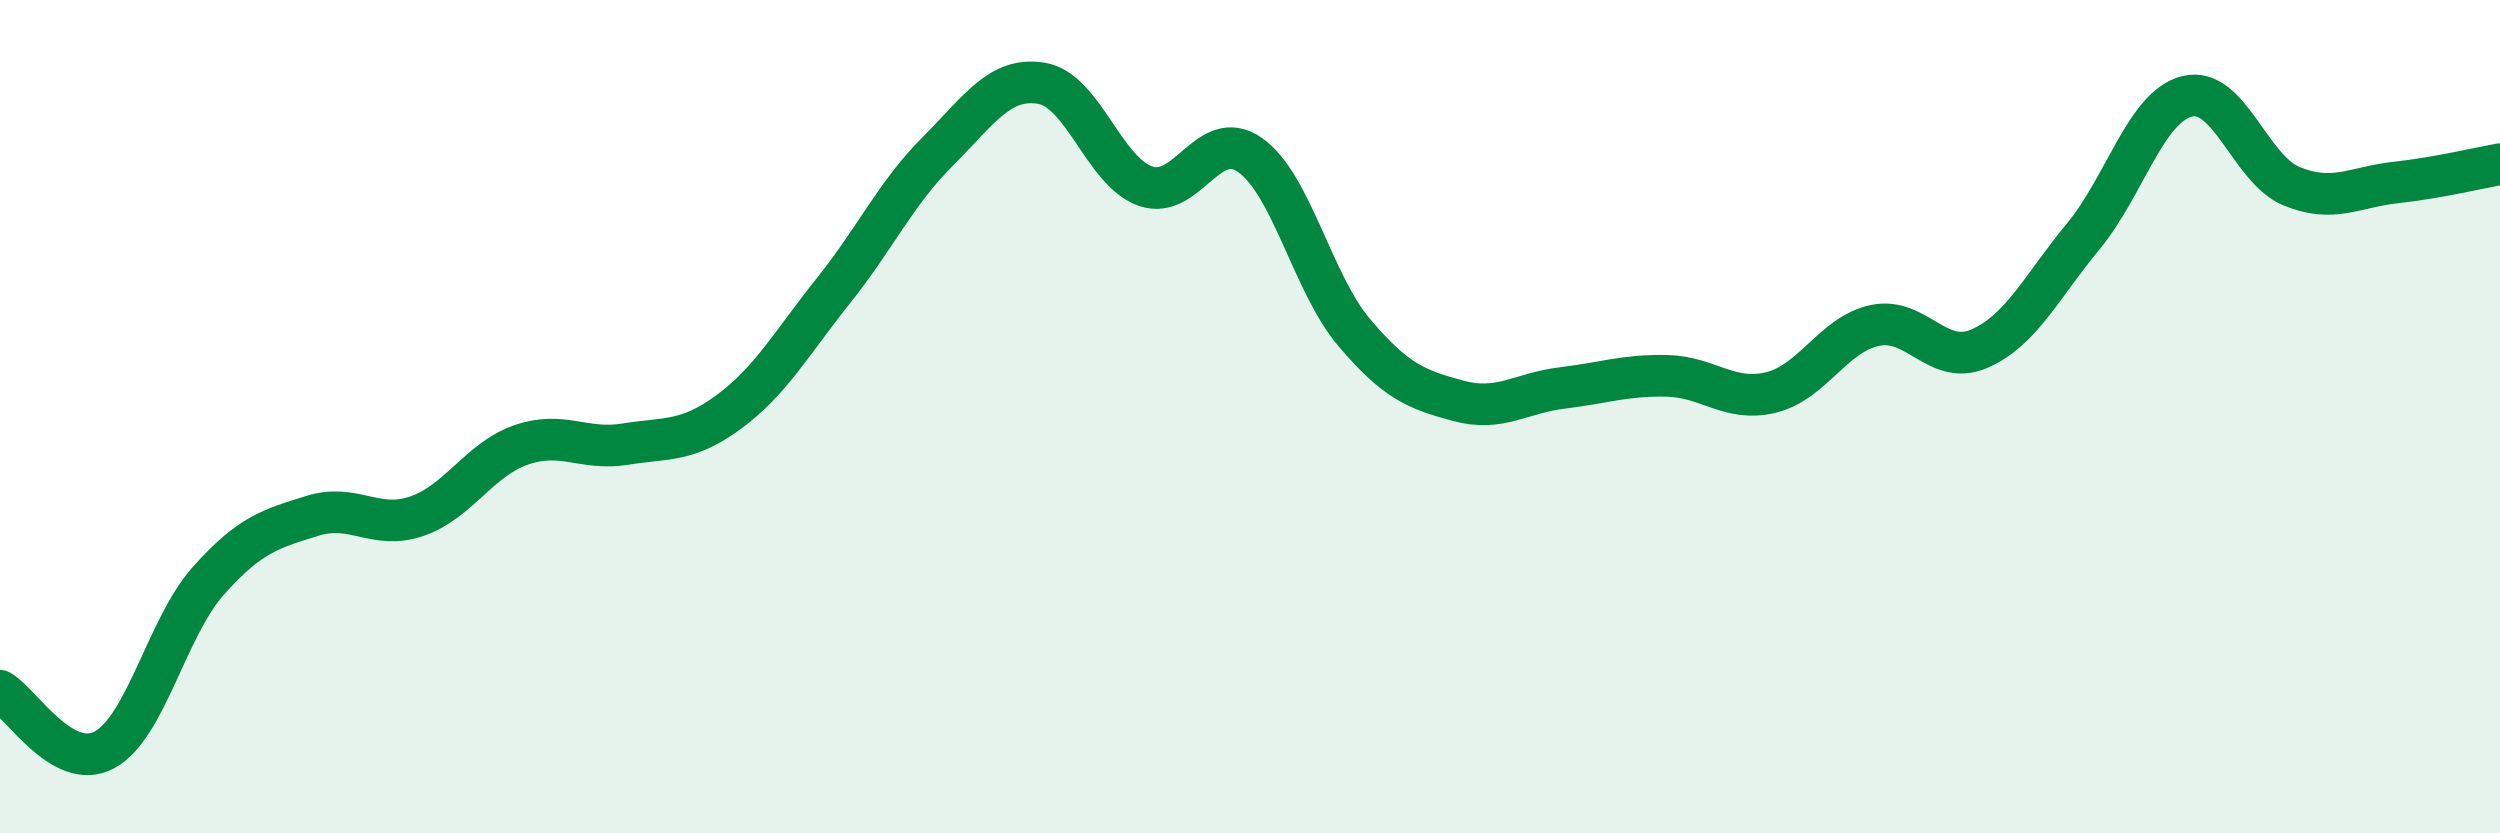
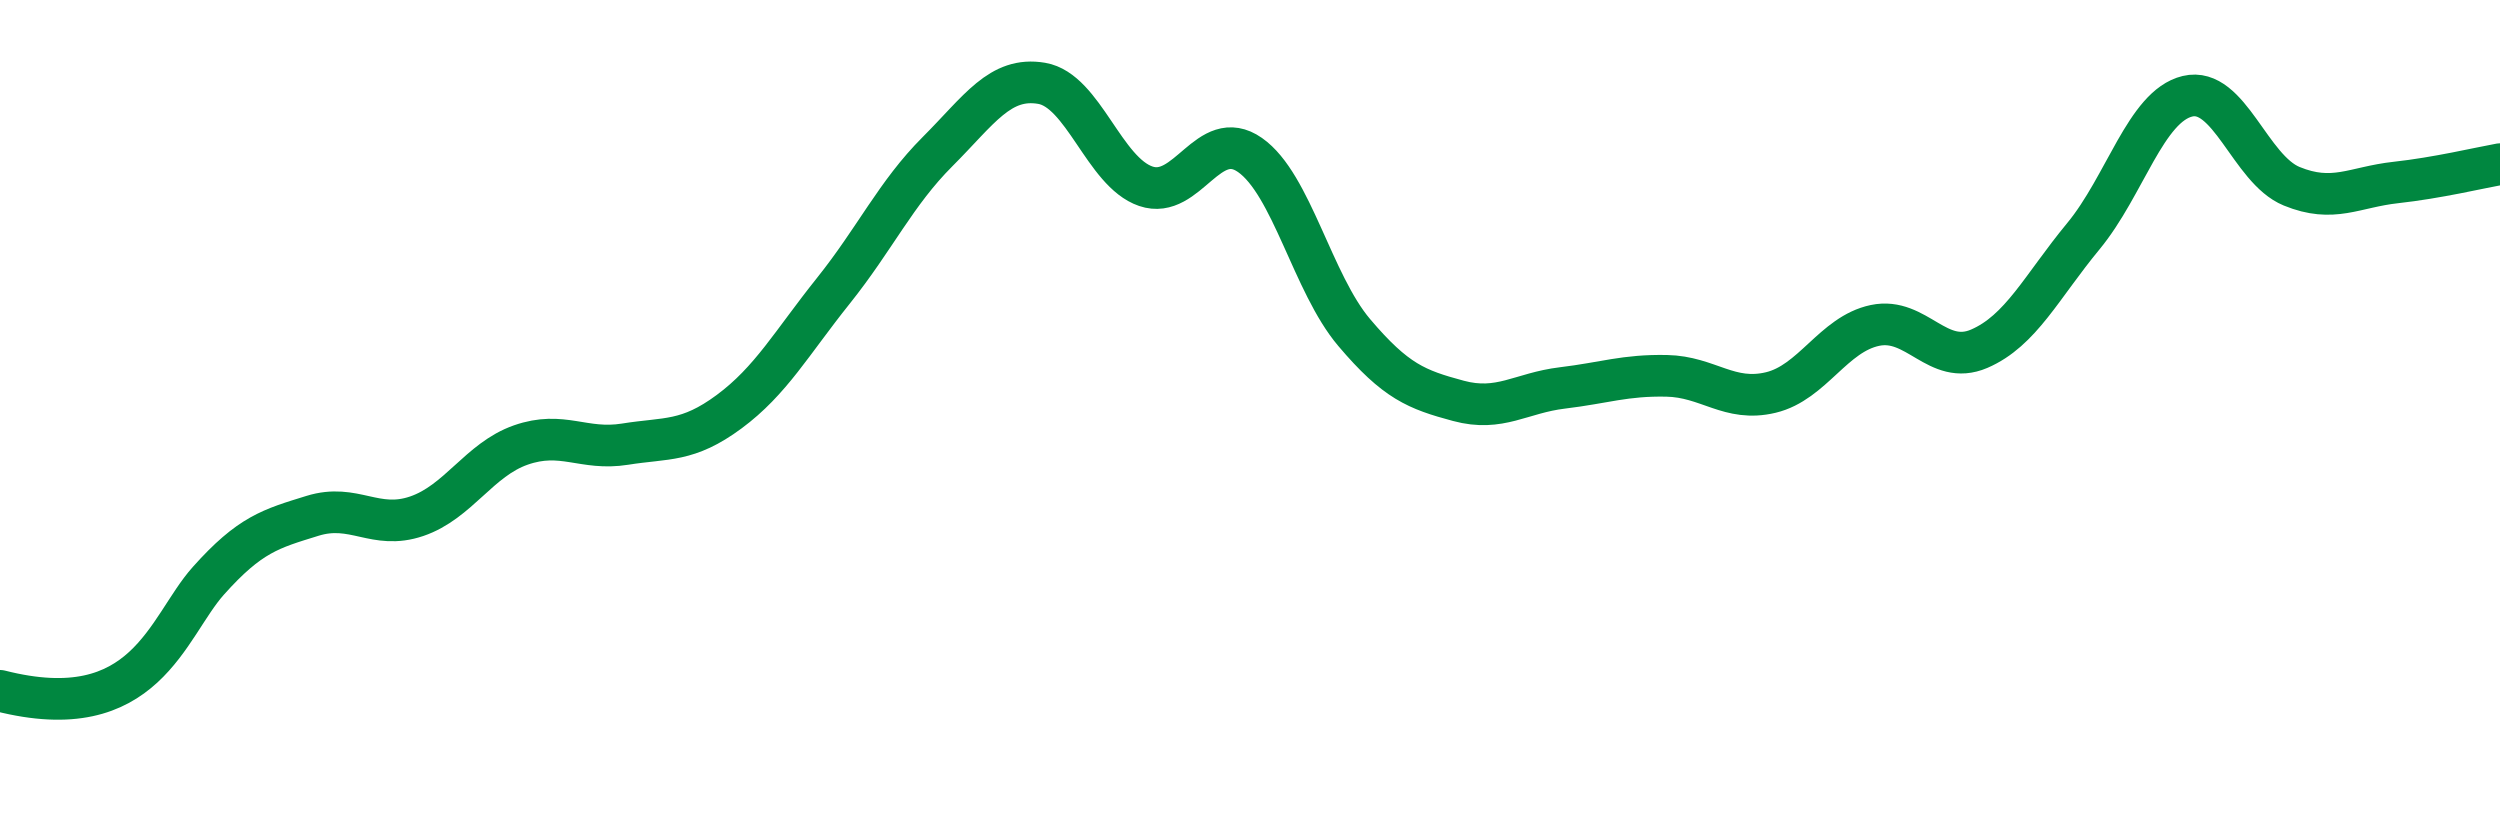
<svg xmlns="http://www.w3.org/2000/svg" width="60" height="20" viewBox="0 0 60 20">
-   <path d="M 0,16.58 C 0.5,16.86 1.5,18.53 2.5,18 C 3.5,17.47 4,15.06 5,13.94 C 6,12.82 6.5,12.69 7.5,12.38 C 8.5,12.07 9,12.73 10,12.39 C 11,12.05 11.5,11.03 12.5,10.68 C 13.5,10.33 14,10.82 15,10.66 C 16,10.5 16.5,10.62 17.5,9.88 C 18.5,9.14 19,8.23 20,6.98 C 21,5.73 21.5,4.64 22.5,3.64 C 23.5,2.64 24,1.83 25,2 C 26,2.17 26.5,4.13 27.5,4.47 C 28.5,4.81 29,3.02 30,3.72 C 31,4.42 31.5,6.8 32.5,7.98 C 33.5,9.16 34,9.35 35,9.62 C 36,9.89 36.5,9.43 37.5,9.31 C 38.5,9.19 39,9 40,9.02 C 41,9.04 41.5,9.66 42.5,9.42 C 43.5,9.18 44,8.02 45,7.81 C 46,7.6 46.5,8.8 47.5,8.37 C 48.5,7.94 49,6.88 50,5.67 C 51,4.46 51.5,2.55 52.5,2.31 C 53.5,2.07 54,4.06 55,4.47 C 56,4.88 56.5,4.49 57.5,4.38 C 58.5,4.27 59.5,4.03 60,3.94L60 20L0 20Z" fill="#008740" opacity="0.1" stroke-linecap="round" stroke-linejoin="round" />
-   <path d="M 0,16.58 C 0.5,16.86 1.5,18.53 2.5,18 C 3.5,17.47 4,15.06 5,13.94 C 6,12.82 6.5,12.69 7.5,12.38 C 8.5,12.07 9,12.73 10,12.39 C 11,12.05 11.5,11.03 12.5,10.68 C 13.5,10.33 14,10.82 15,10.66 C 16,10.5 16.5,10.62 17.5,9.88 C 18.5,9.14 19,8.23 20,6.98 C 21,5.73 21.5,4.64 22.5,3.64 C 23.5,2.64 24,1.83 25,2 C 26,2.17 26.5,4.13 27.5,4.47 C 28.5,4.81 29,3.02 30,3.72 C 31,4.42 31.5,6.8 32.5,7.98 C 33.5,9.16 34,9.35 35,9.62 C 36,9.89 36.5,9.43 37.5,9.31 C 38.5,9.19 39,9 40,9.02 C 41,9.04 41.5,9.66 42.5,9.42 C 43.5,9.18 44,8.02 45,7.81 C 46,7.6 46.5,8.8 47.5,8.37 C 48.5,7.94 49,6.88 50,5.67 C 51,4.46 51.5,2.55 52.5,2.31 C 53.5,2.07 54,4.06 55,4.47 C 56,4.88 56.5,4.49 57.5,4.38 C 58.5,4.27 59.5,4.03 60,3.94" stroke="#008740" stroke-width="1" fill="none" stroke-linecap="round" stroke-linejoin="round" />
+   <path d="M 0,16.58 C 3.5,17.47 4,15.06 5,13.94 C 6,12.82 6.5,12.69 7.5,12.38 C 8.5,12.07 9,12.73 10,12.39 C 11,12.05 11.5,11.03 12.5,10.68 C 13.5,10.33 14,10.82 15,10.66 C 16,10.5 16.5,10.62 17.5,9.88 C 18.5,9.14 19,8.23 20,6.98 C 21,5.73 21.5,4.64 22.5,3.64 C 23.5,2.64 24,1.83 25,2 C 26,2.17 26.5,4.13 27.5,4.47 C 28.5,4.81 29,3.02 30,3.72 C 31,4.42 31.5,6.8 32.5,7.98 C 33.5,9.16 34,9.35 35,9.62 C 36,9.89 36.5,9.43 37.5,9.31 C 38.5,9.19 39,9 40,9.02 C 41,9.04 41.5,9.66 42.5,9.42 C 43.5,9.18 44,8.02 45,7.81 C 46,7.6 46.5,8.8 47.5,8.37 C 48.5,7.94 49,6.88 50,5.67 C 51,4.46 51.5,2.55 52.5,2.31 C 53.5,2.07 54,4.06 55,4.47 C 56,4.88 56.5,4.49 57.5,4.38 C 58.5,4.27 59.5,4.03 60,3.94" stroke="#008740" stroke-width="1" fill="none" stroke-linecap="round" stroke-linejoin="round" />
</svg>